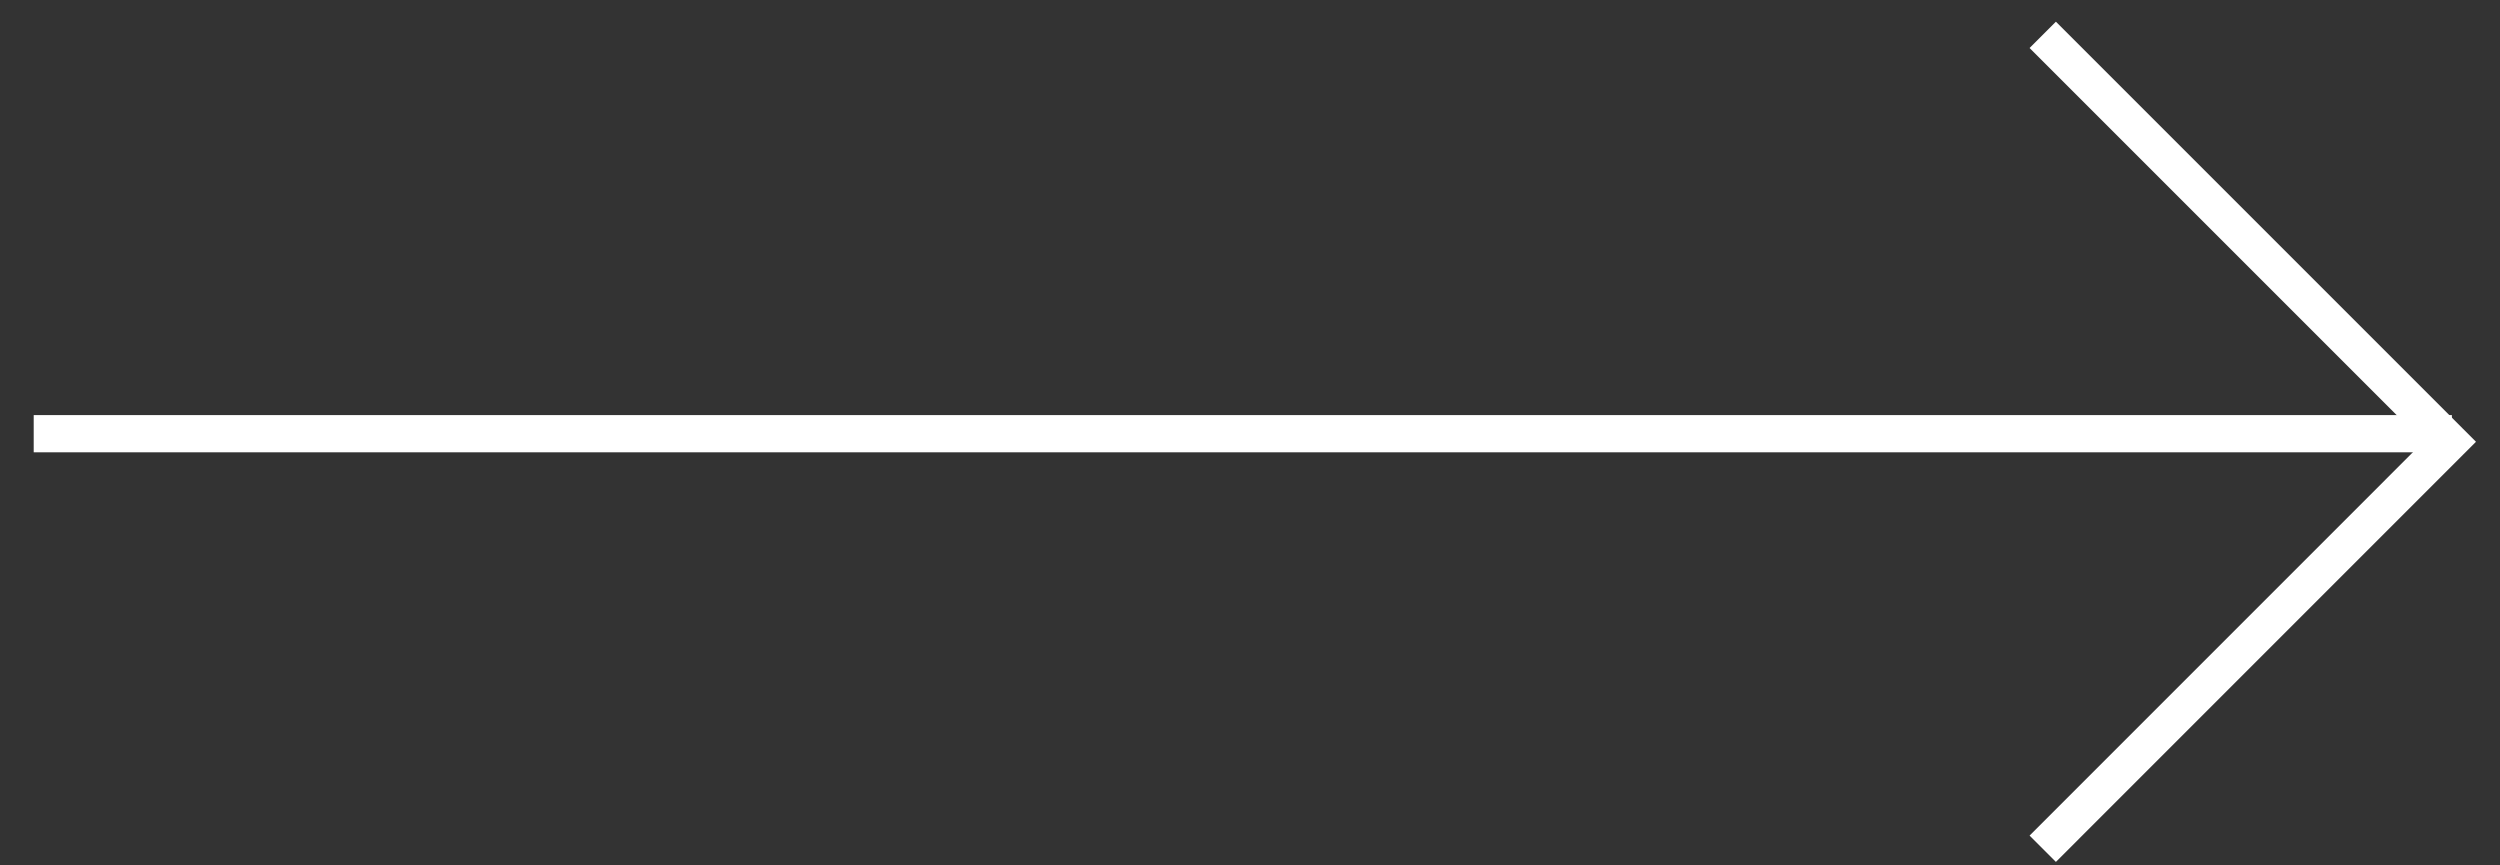
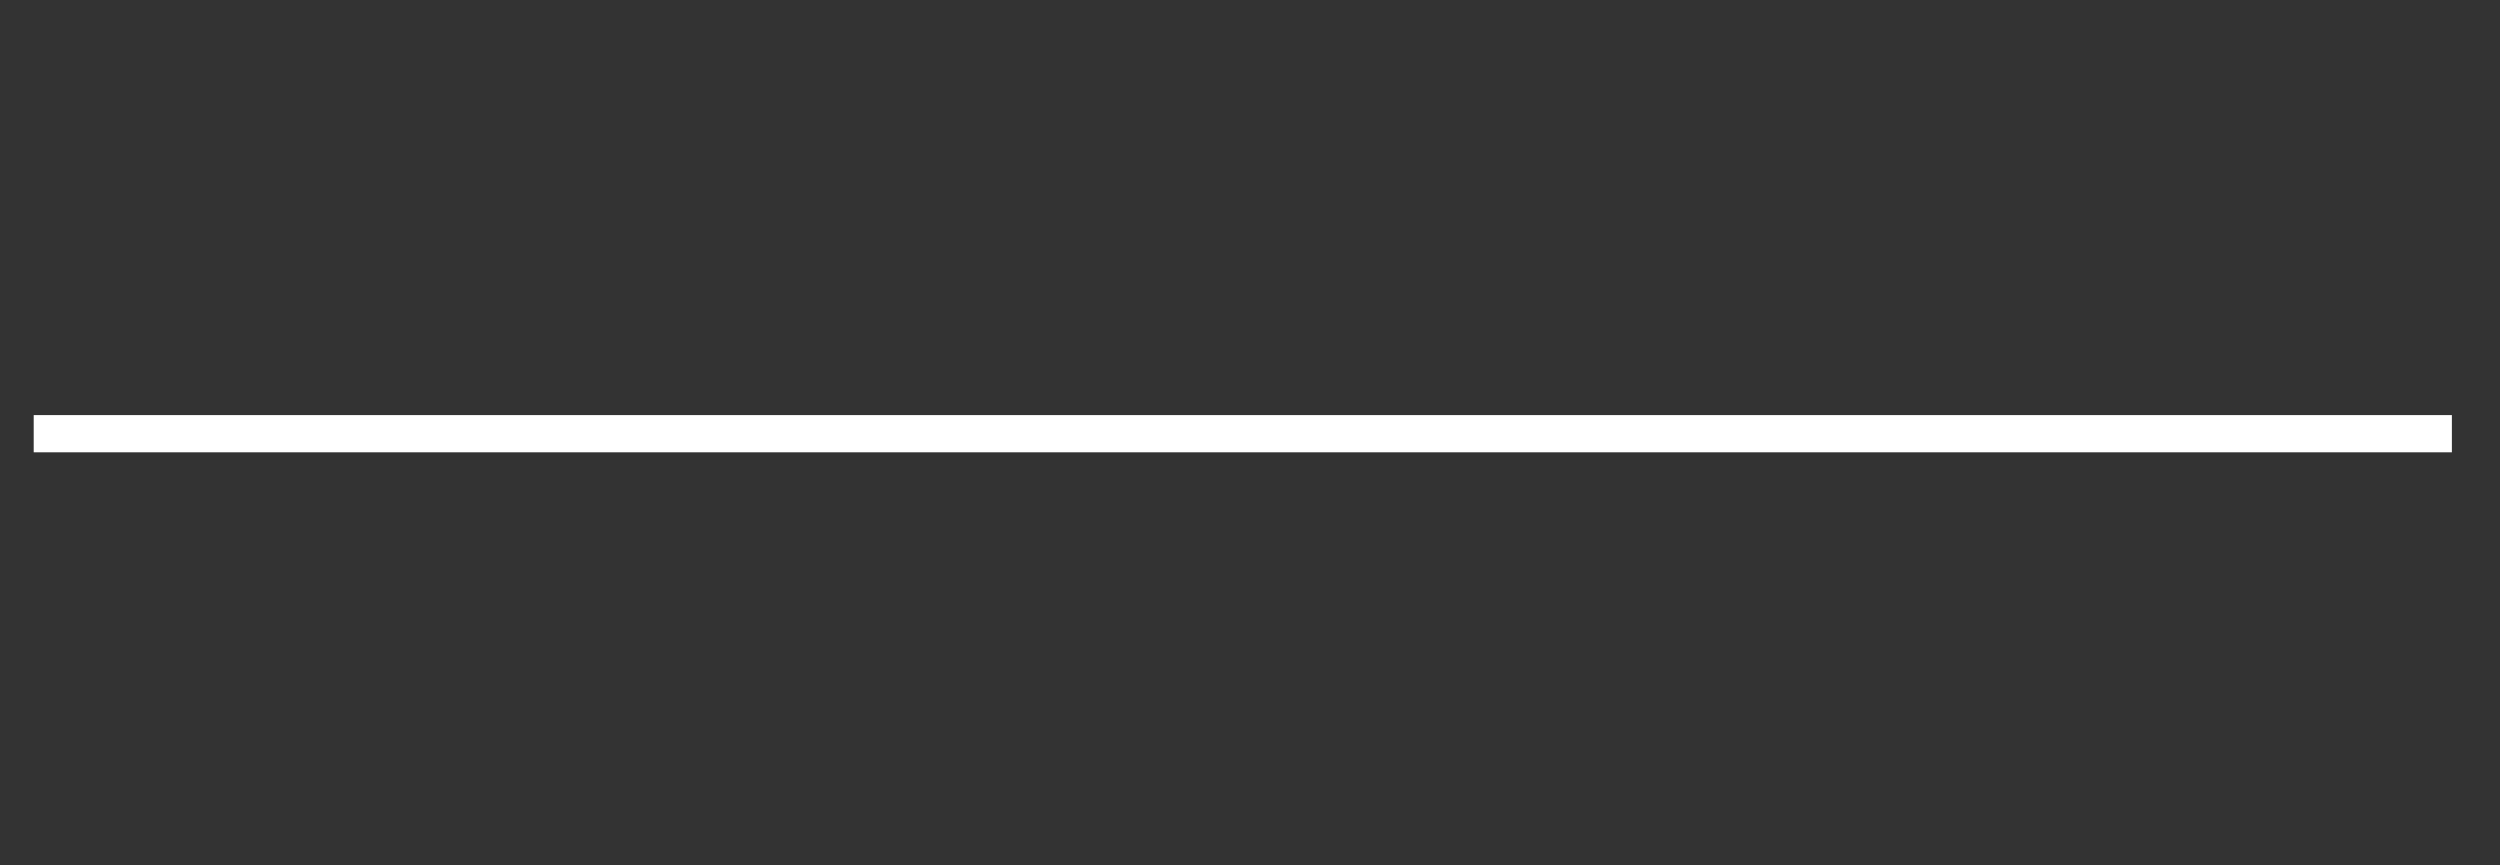
<svg xmlns="http://www.w3.org/2000/svg" width="52" height="18" viewBox="0 0 52 18" fill="none">
  <rect x="0" y="0" width="52" height="18" fill="#333333" stroke="none" />
-   <path d="M42.489 17.654L50.953 9.189L42.489 0.725" stroke="white" stroke-width="0.774" />
  <path d="M50.999 9.021L0.701 9.021" stroke="white" stroke-width="0.774" />
</svg>